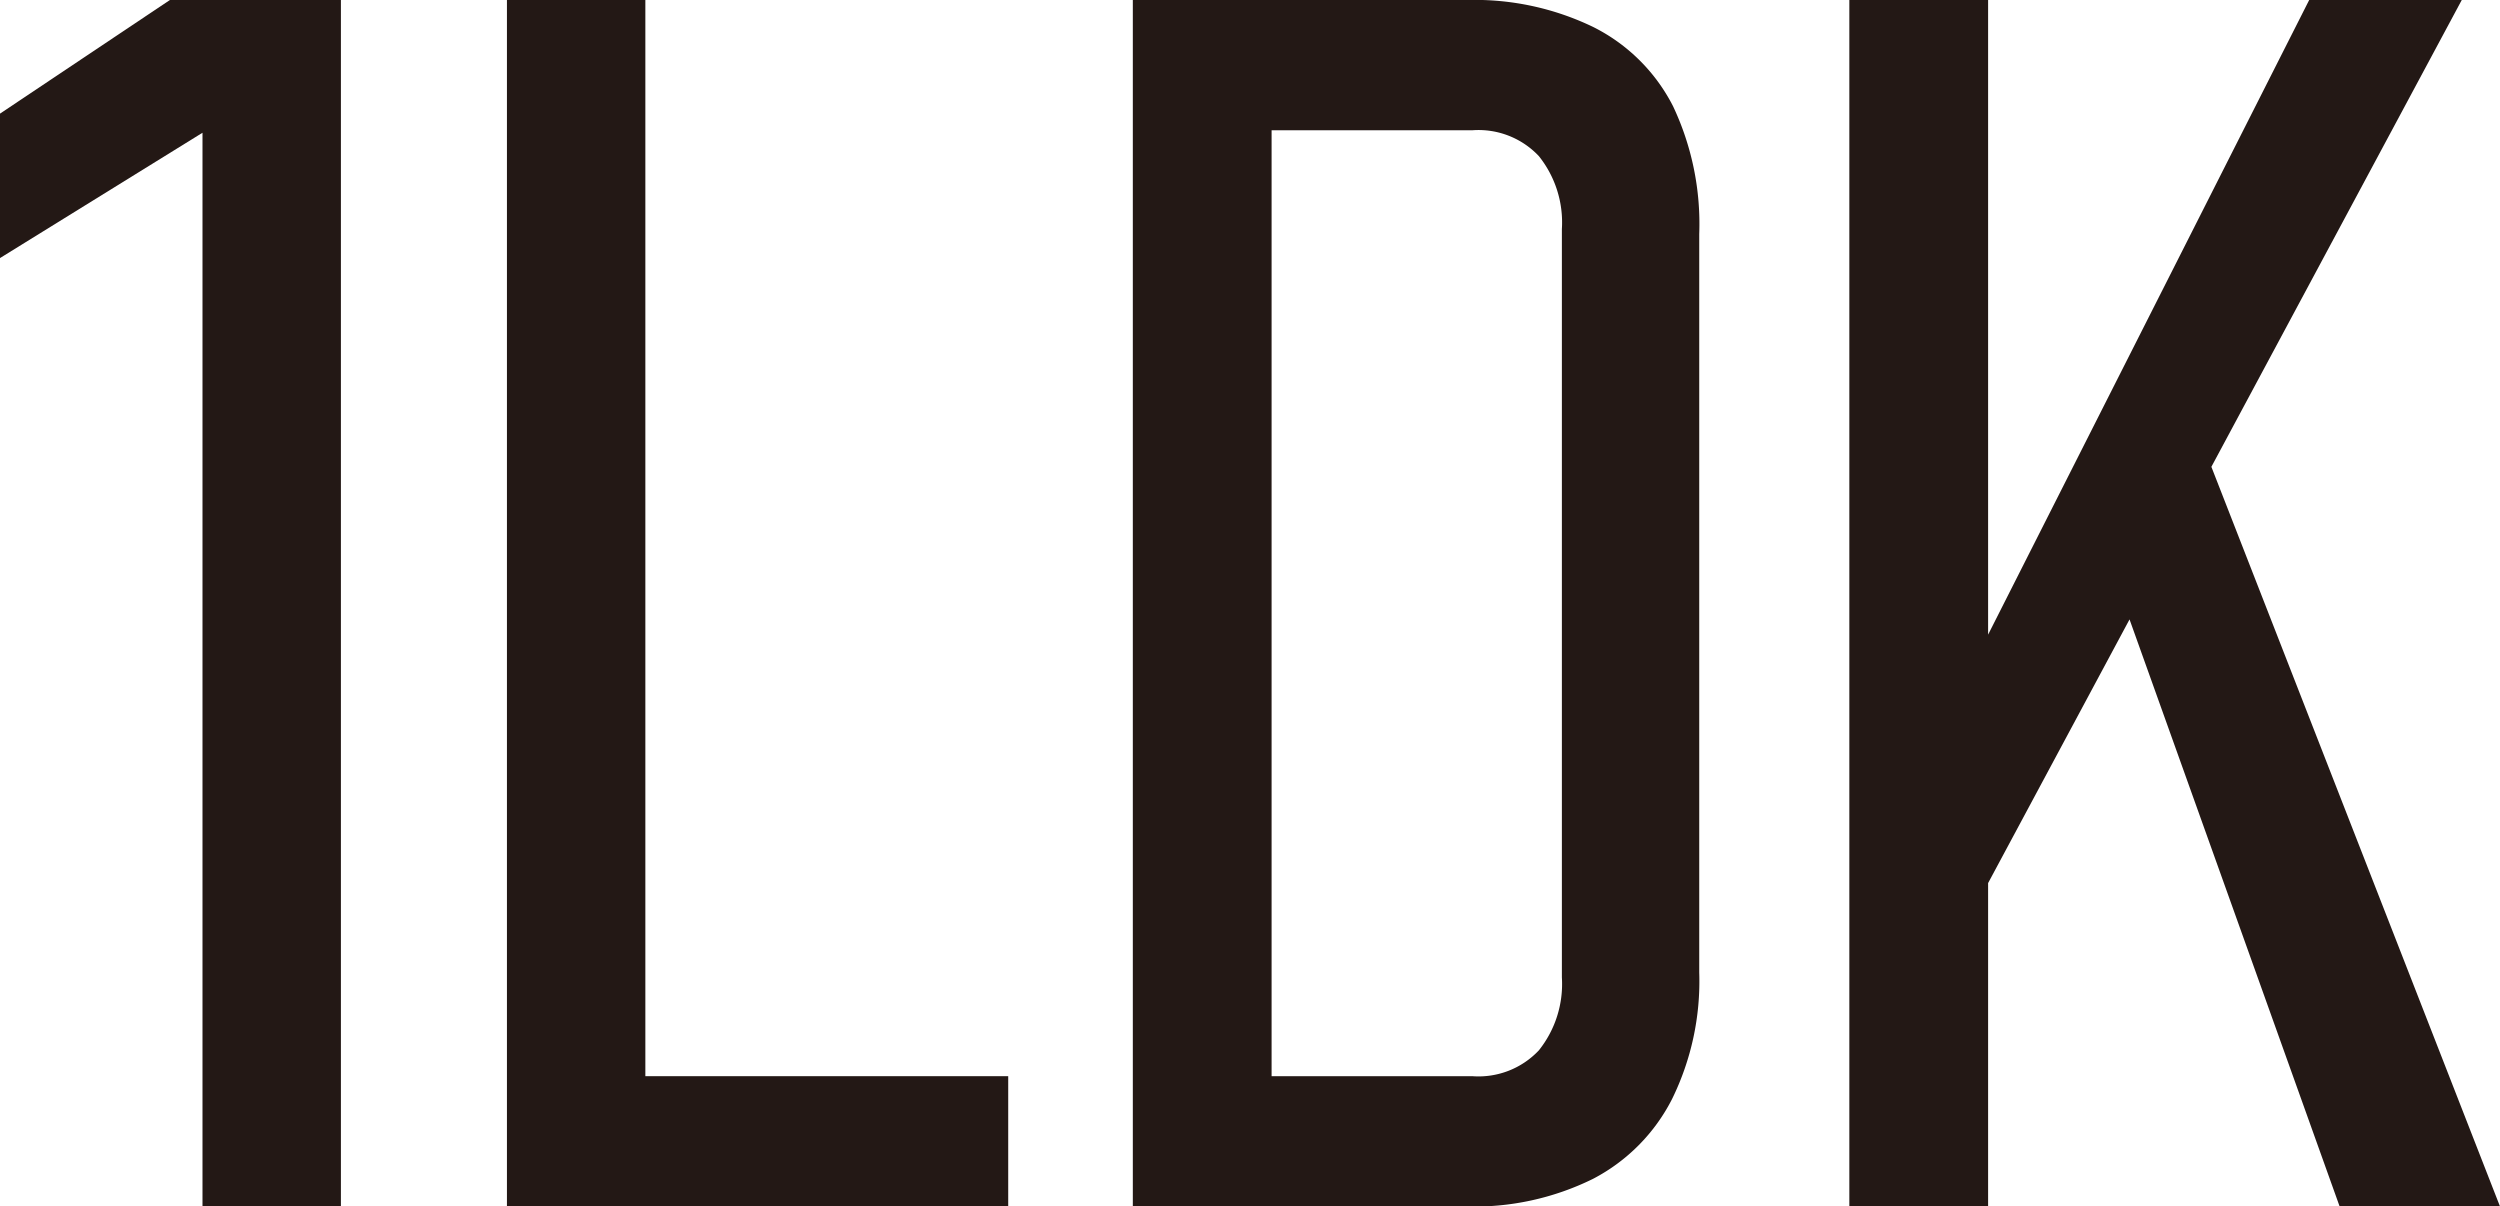
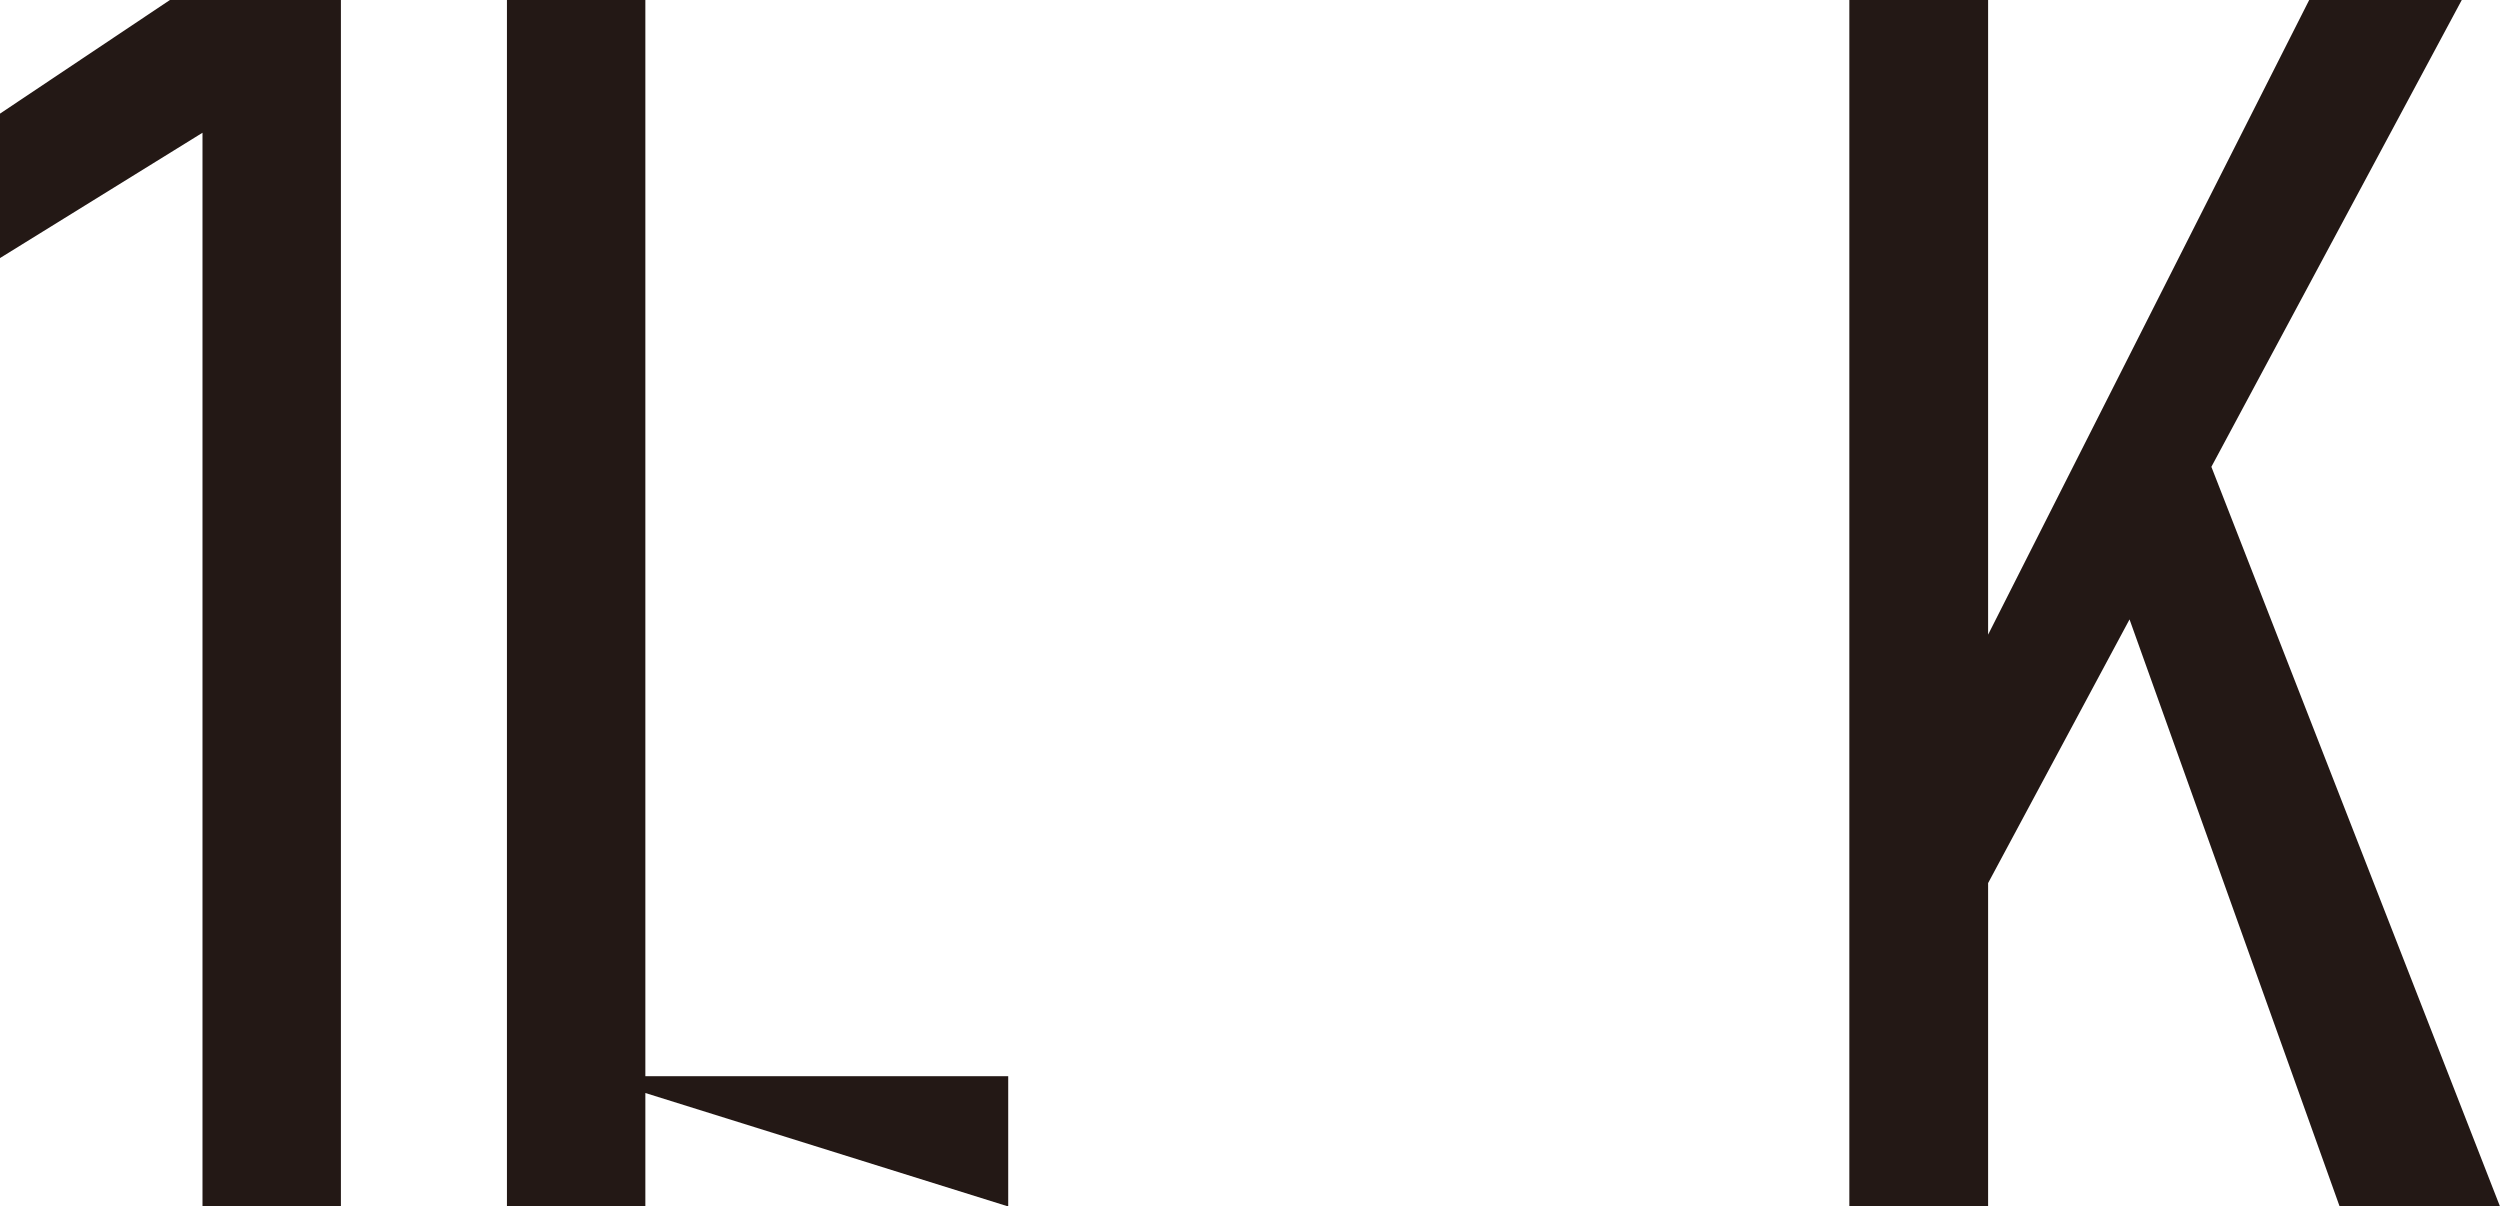
<svg xmlns="http://www.w3.org/2000/svg" viewBox="0 0 70.62 34.08">
  <defs>
    <style>.a{fill:#231815;}</style>
  </defs>
  <path class="a" d="M9.63,34.08H5.72V3.75L0,7.29V3.21L4.8,0H9.63Z" />
-   <path class="a" d="M14.32,0h3.91V34.08H14.32Zm2.39,30.4H28.48v3.68H16.71Z" />
-   <path class="a" d="M32,0h3.92V34.08H32Zm2.32,30.4h7.27a2.34,2.34,0,0,0,1.88-.73,3,3,0,0,0,.65-2.06V6.47a3,3,0,0,0-.65-2.06,2.34,2.34,0,0,0-1.88-.73H34.31V0h7.13A7.7,7.7,0,0,1,45,.76,5.08,5.08,0,0,1,47.26,3,7.78,7.78,0,0,1,48,6.61V27.47a7.55,7.55,0,0,1-.77,3.58A5.2,5.2,0,0,1,45,33.3a7.59,7.59,0,0,1-3.59.78h-7.1Z" />
+   <path class="a" d="M14.32,0h3.91V34.08H14.32Zm2.39,30.4H28.48v3.68Z" />
  <path class="a" d="M52.24,0h3.92V34.08H52.24Zm3.17,19.41L65.23,0h4.31L55.31,26.53Zm4.17-3.52,2.58-3.49,8.46,21.68H66.09Z" />
</svg>